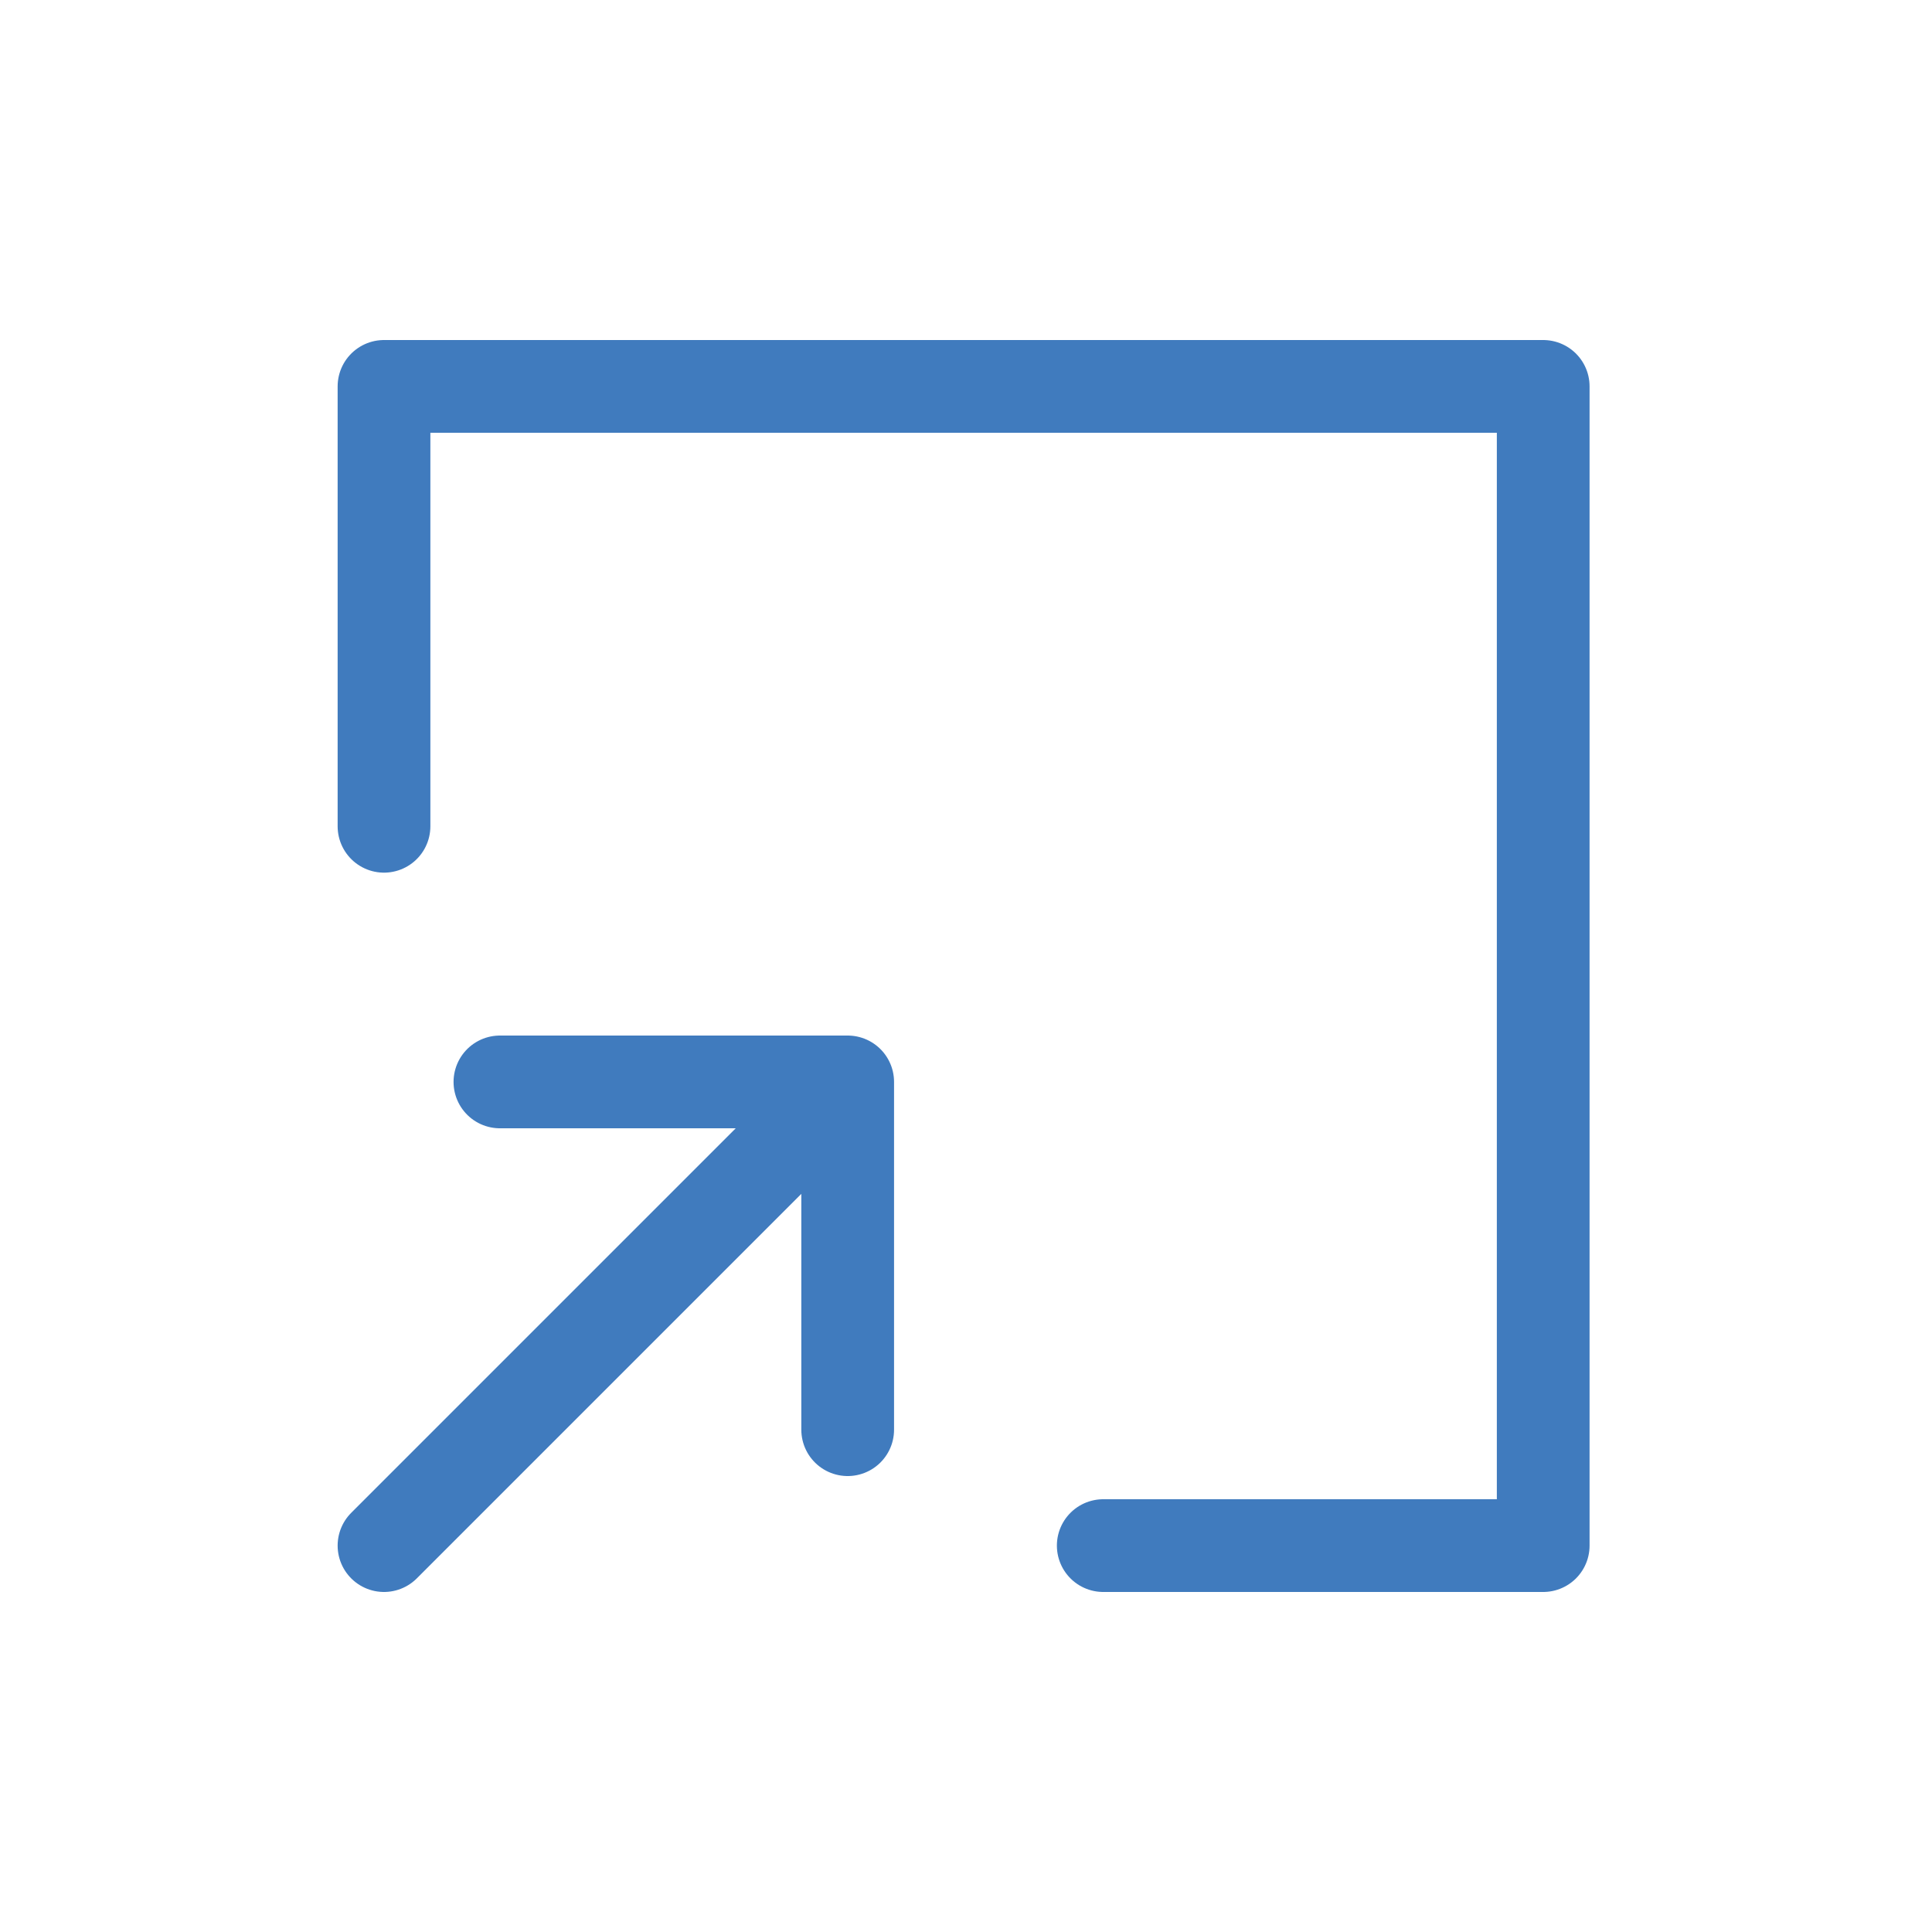
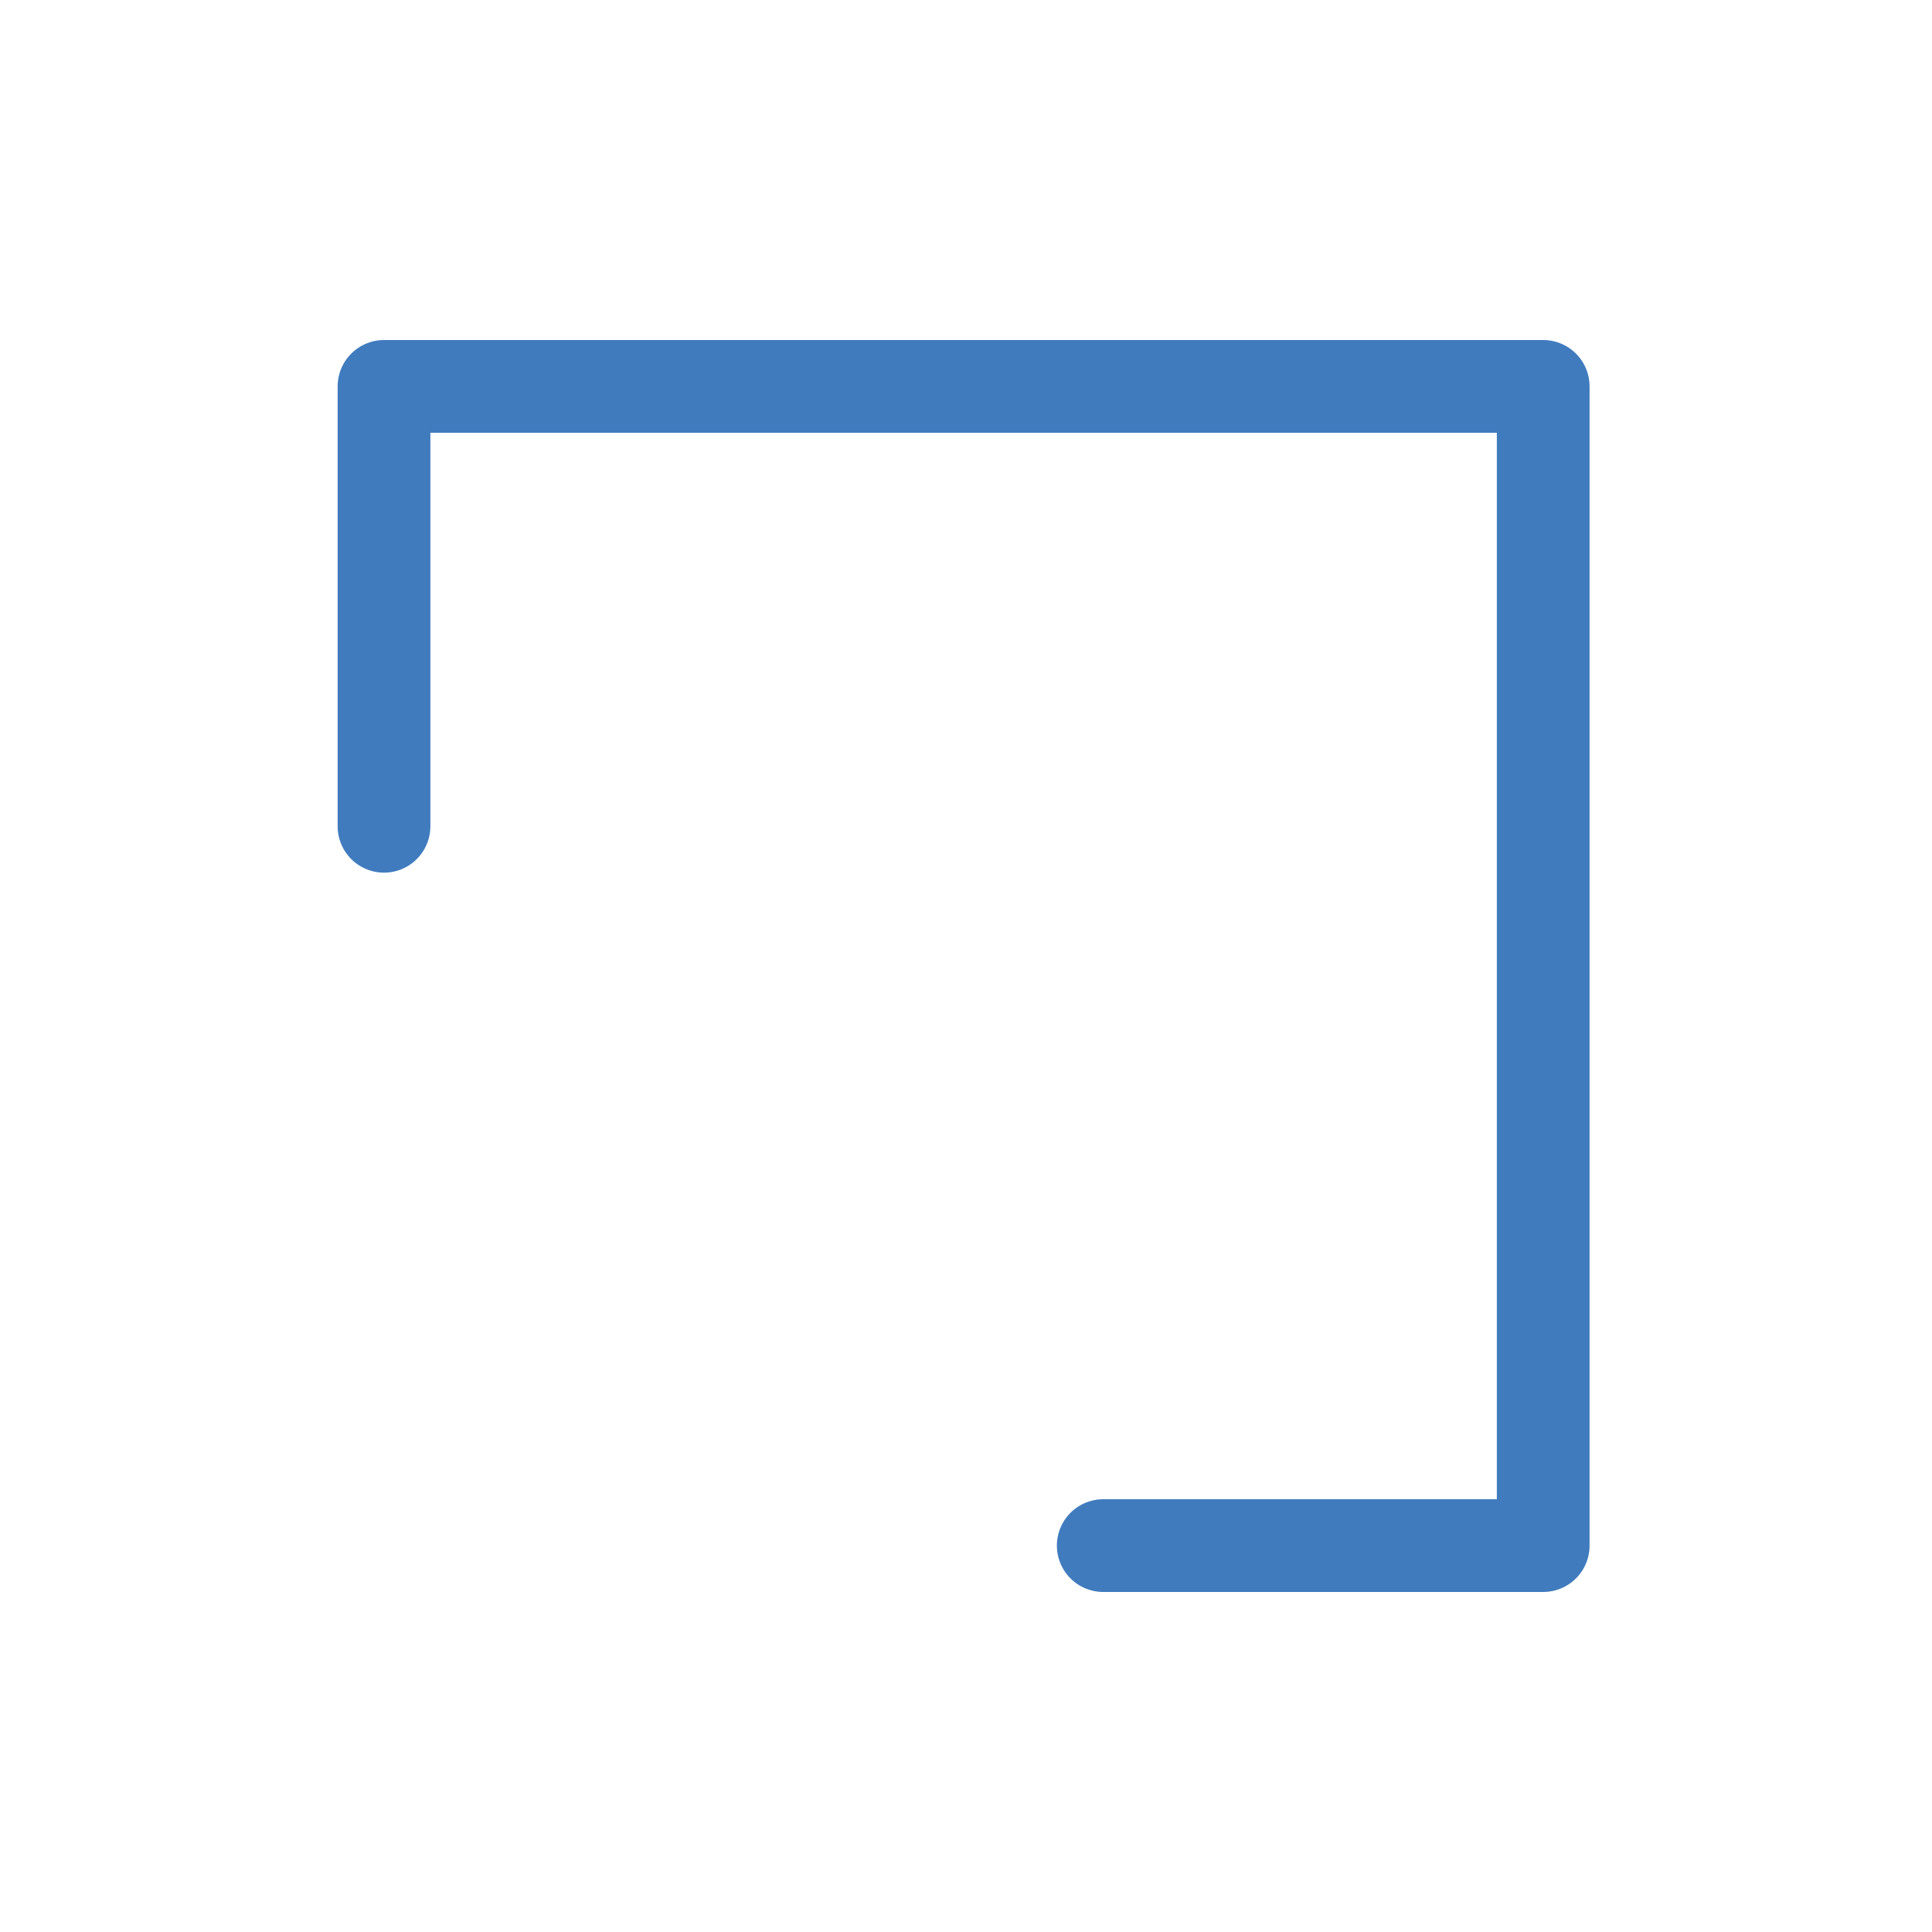
<svg xmlns="http://www.w3.org/2000/svg" width="25" height="25" viewBox="0 0 25 25" fill="none">
  <g id="External Link">
    <g id="line">
      <path id="layer2" d="M14.276 20H19.969V5H4.969V10.692" stroke="#407BBE" stroke-width="1.2" stroke-miterlimit="10" stroke-linecap="round" stroke-linejoin="round" />
-       <path id="layer1" d="M10.969 18.5V14M10.969 14H6.469M10.969 14L4.969 20" stroke="#407BBE" stroke-width="1.2" stroke-miterlimit="10" stroke-linecap="round" stroke-linejoin="round" />
    </g>
  </g>
</svg>